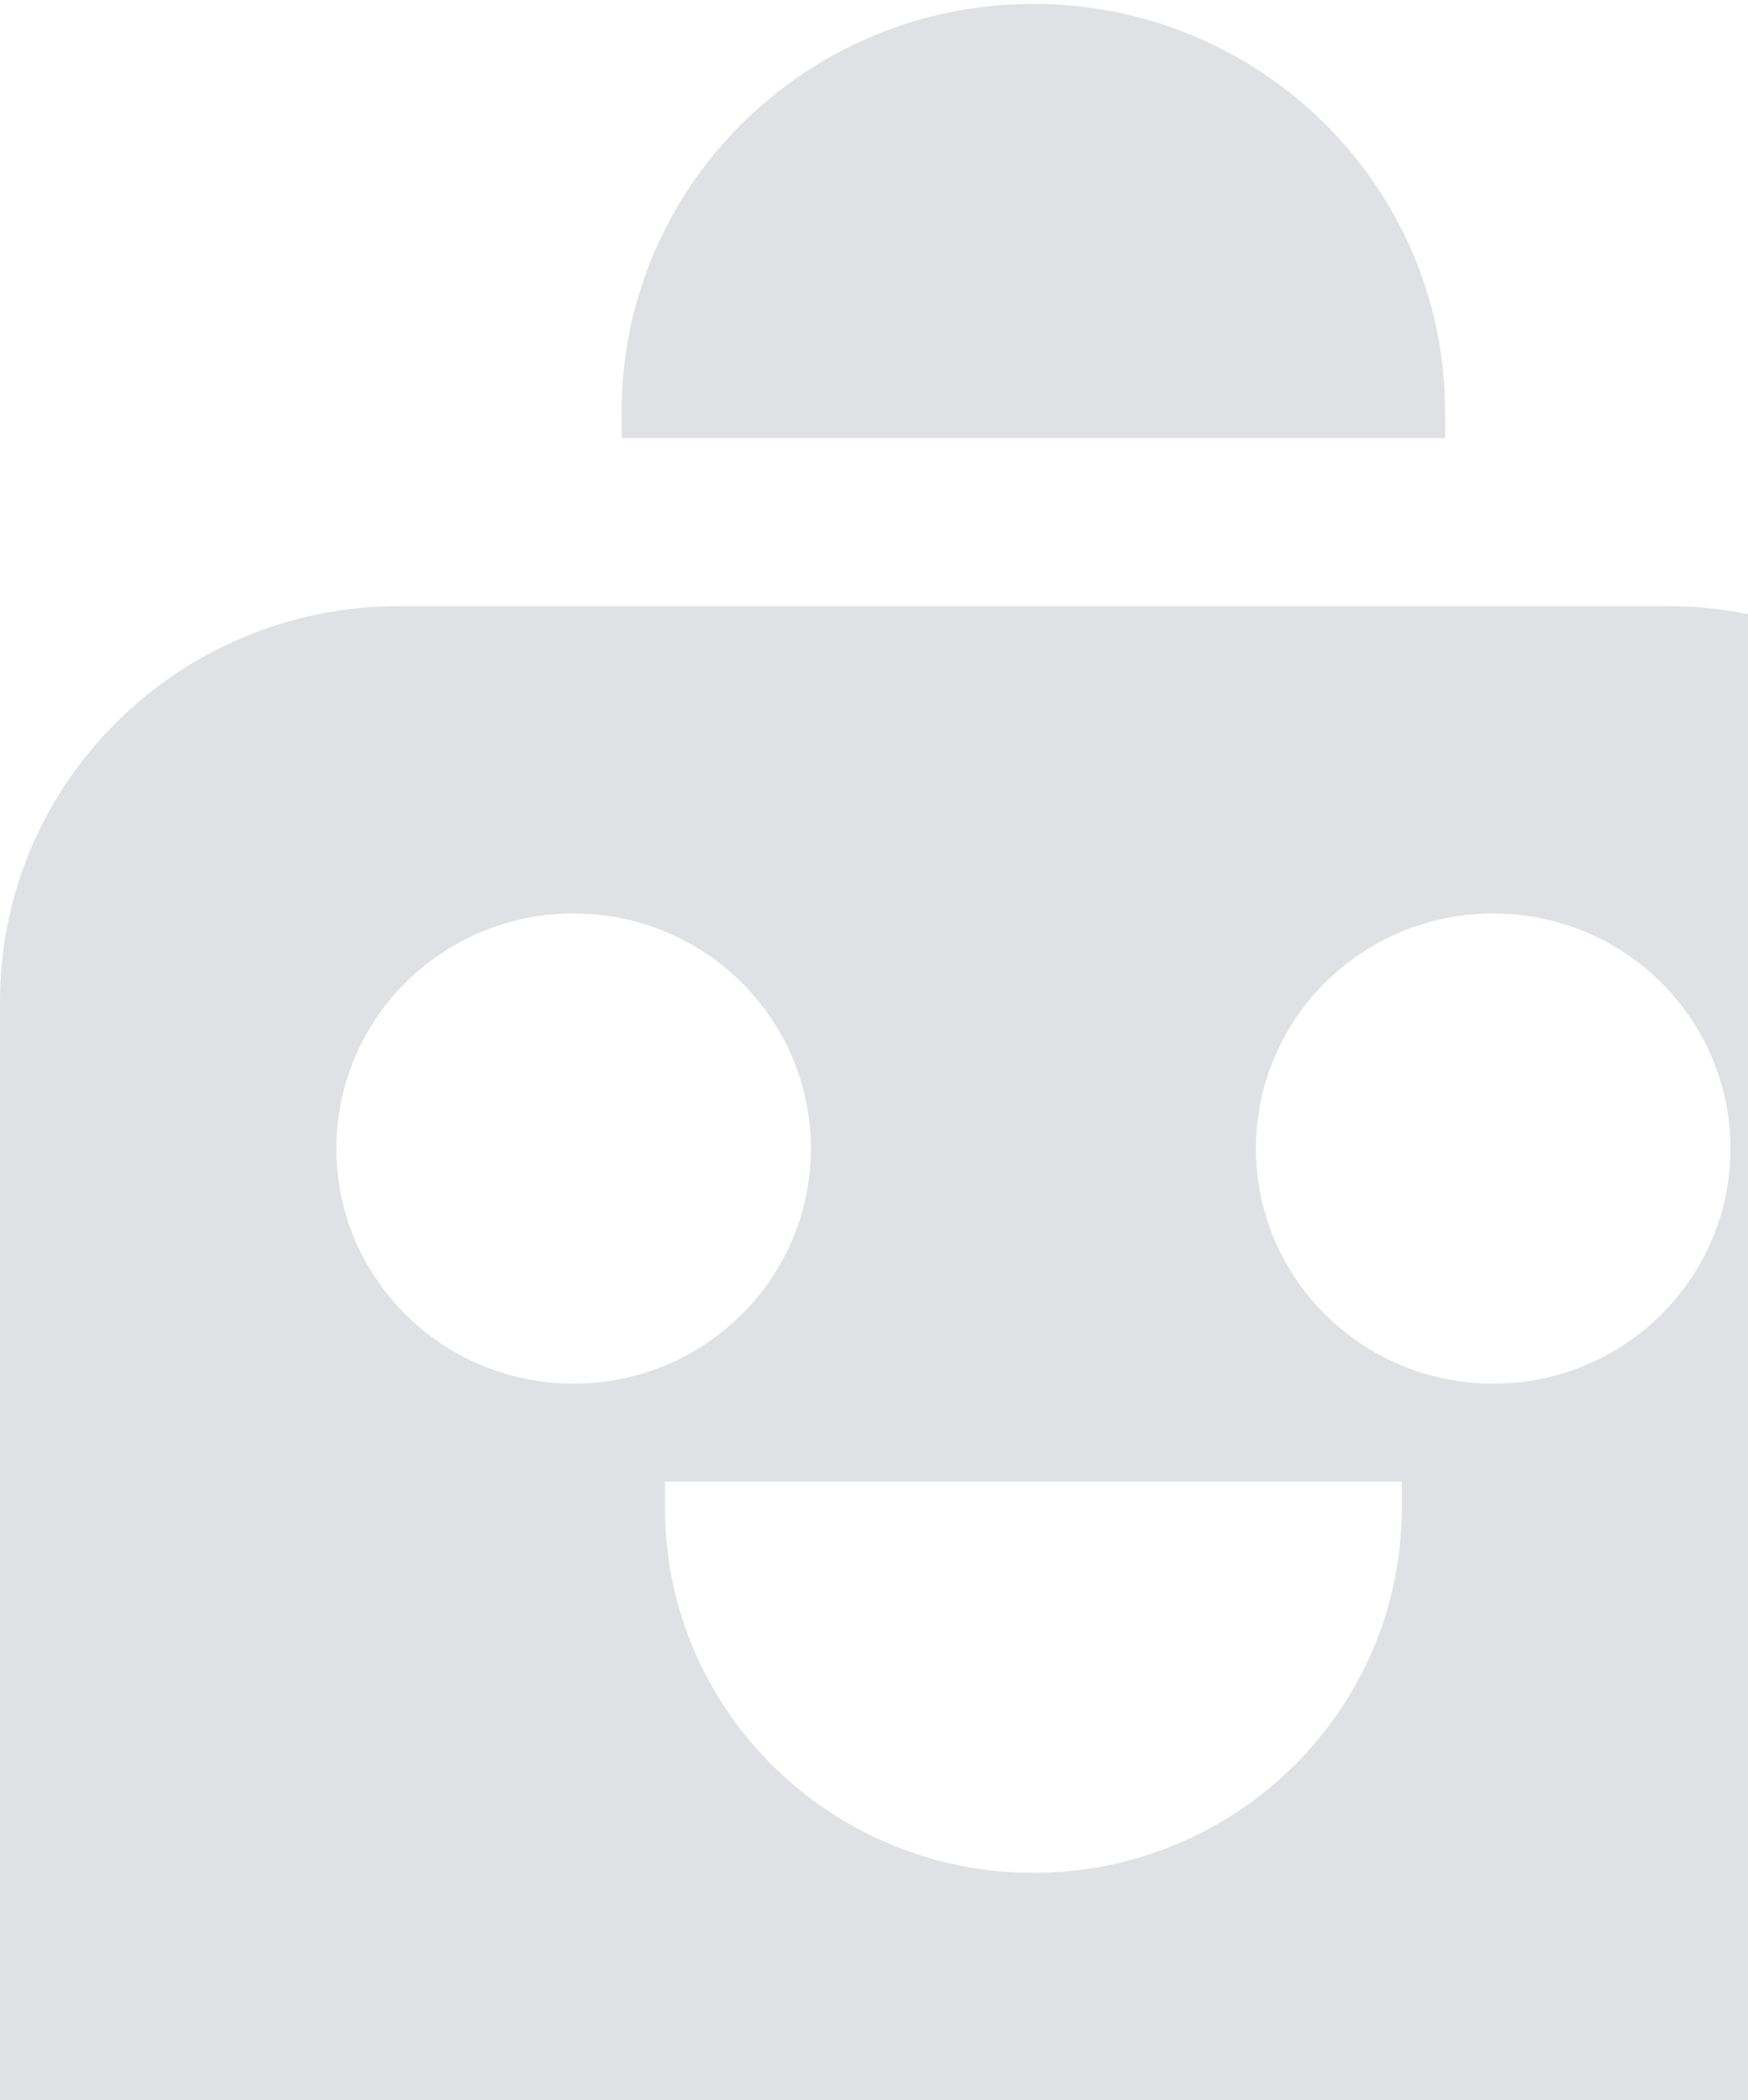
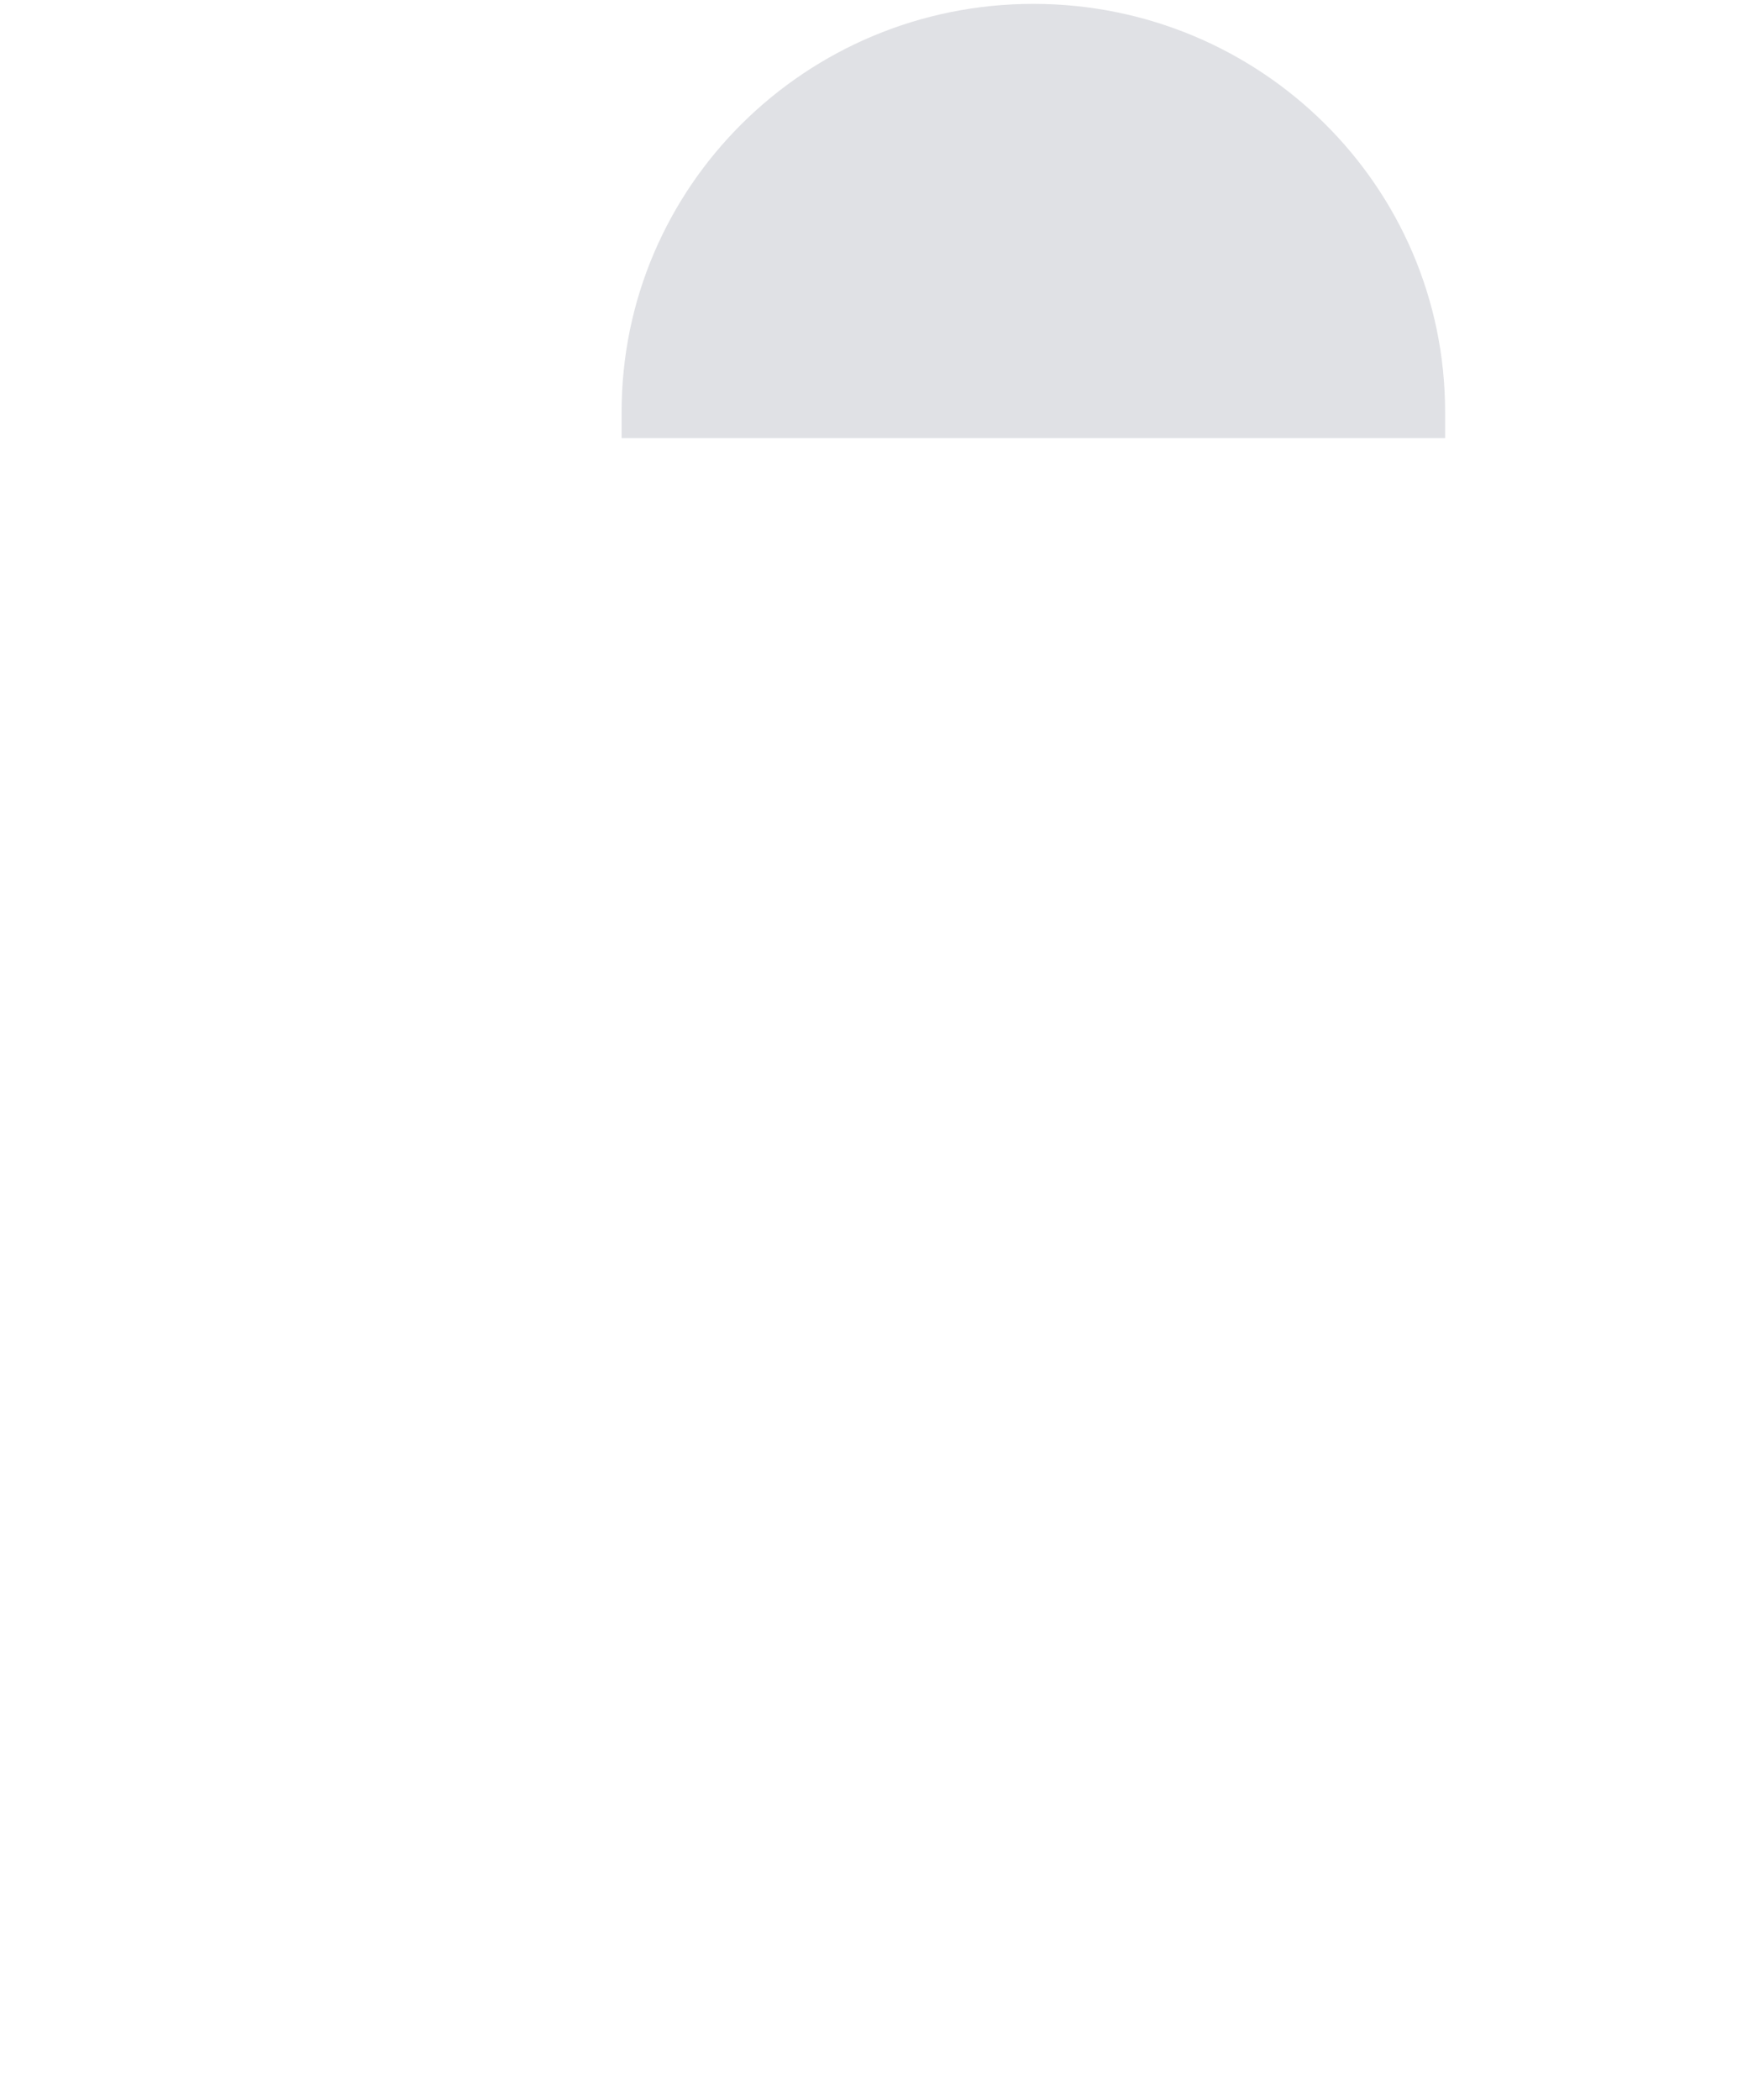
<svg xmlns="http://www.w3.org/2000/svg" width="159" height="191" viewBox="0 0 159 191" fill="none">
  <path fill-rule="evenodd" clip-rule="evenodd" d="M56.543 37.46C56.543 16.962 73.316 0.352 93.996 0.352C114.676 0.352 131.448 16.97 131.448 37.46V39.845H56.543V37.46Z" fill="#E0E1E5" />
-   <path fill-rule="evenodd" clip-rule="evenodd" d="M0 91.079C0 71.222 16.244 55.127 36.285 55.127H151.707C171.748 55.127 187.992 71.222 188 91.079V209.4C188 229.257 171.756 245.352 151.715 245.352H36.285C16.244 245.352 0 229.257 0 209.4V91.079ZM52.175 83.077C40.257 83.077 30.595 92.65 30.595 104.459C30.595 116.268 40.257 125.841 52.175 125.841C64.094 125.841 73.756 116.268 73.756 104.459C73.756 92.65 64.094 83.077 52.175 83.077ZM135.824 83.077C123.905 83.077 114.243 92.65 114.243 104.459C114.243 116.268 123.905 125.841 135.824 125.841C147.742 125.841 157.404 116.268 157.404 104.459C157.404 92.65 147.742 83.077 135.824 83.077ZM127.507 134.741H60.484V137.127C60.484 155.462 75.49 170.33 93.995 170.33C112.5 170.33 127.507 155.47 127.507 137.127V134.741Z" fill="#E0E1E5" />
</svg>